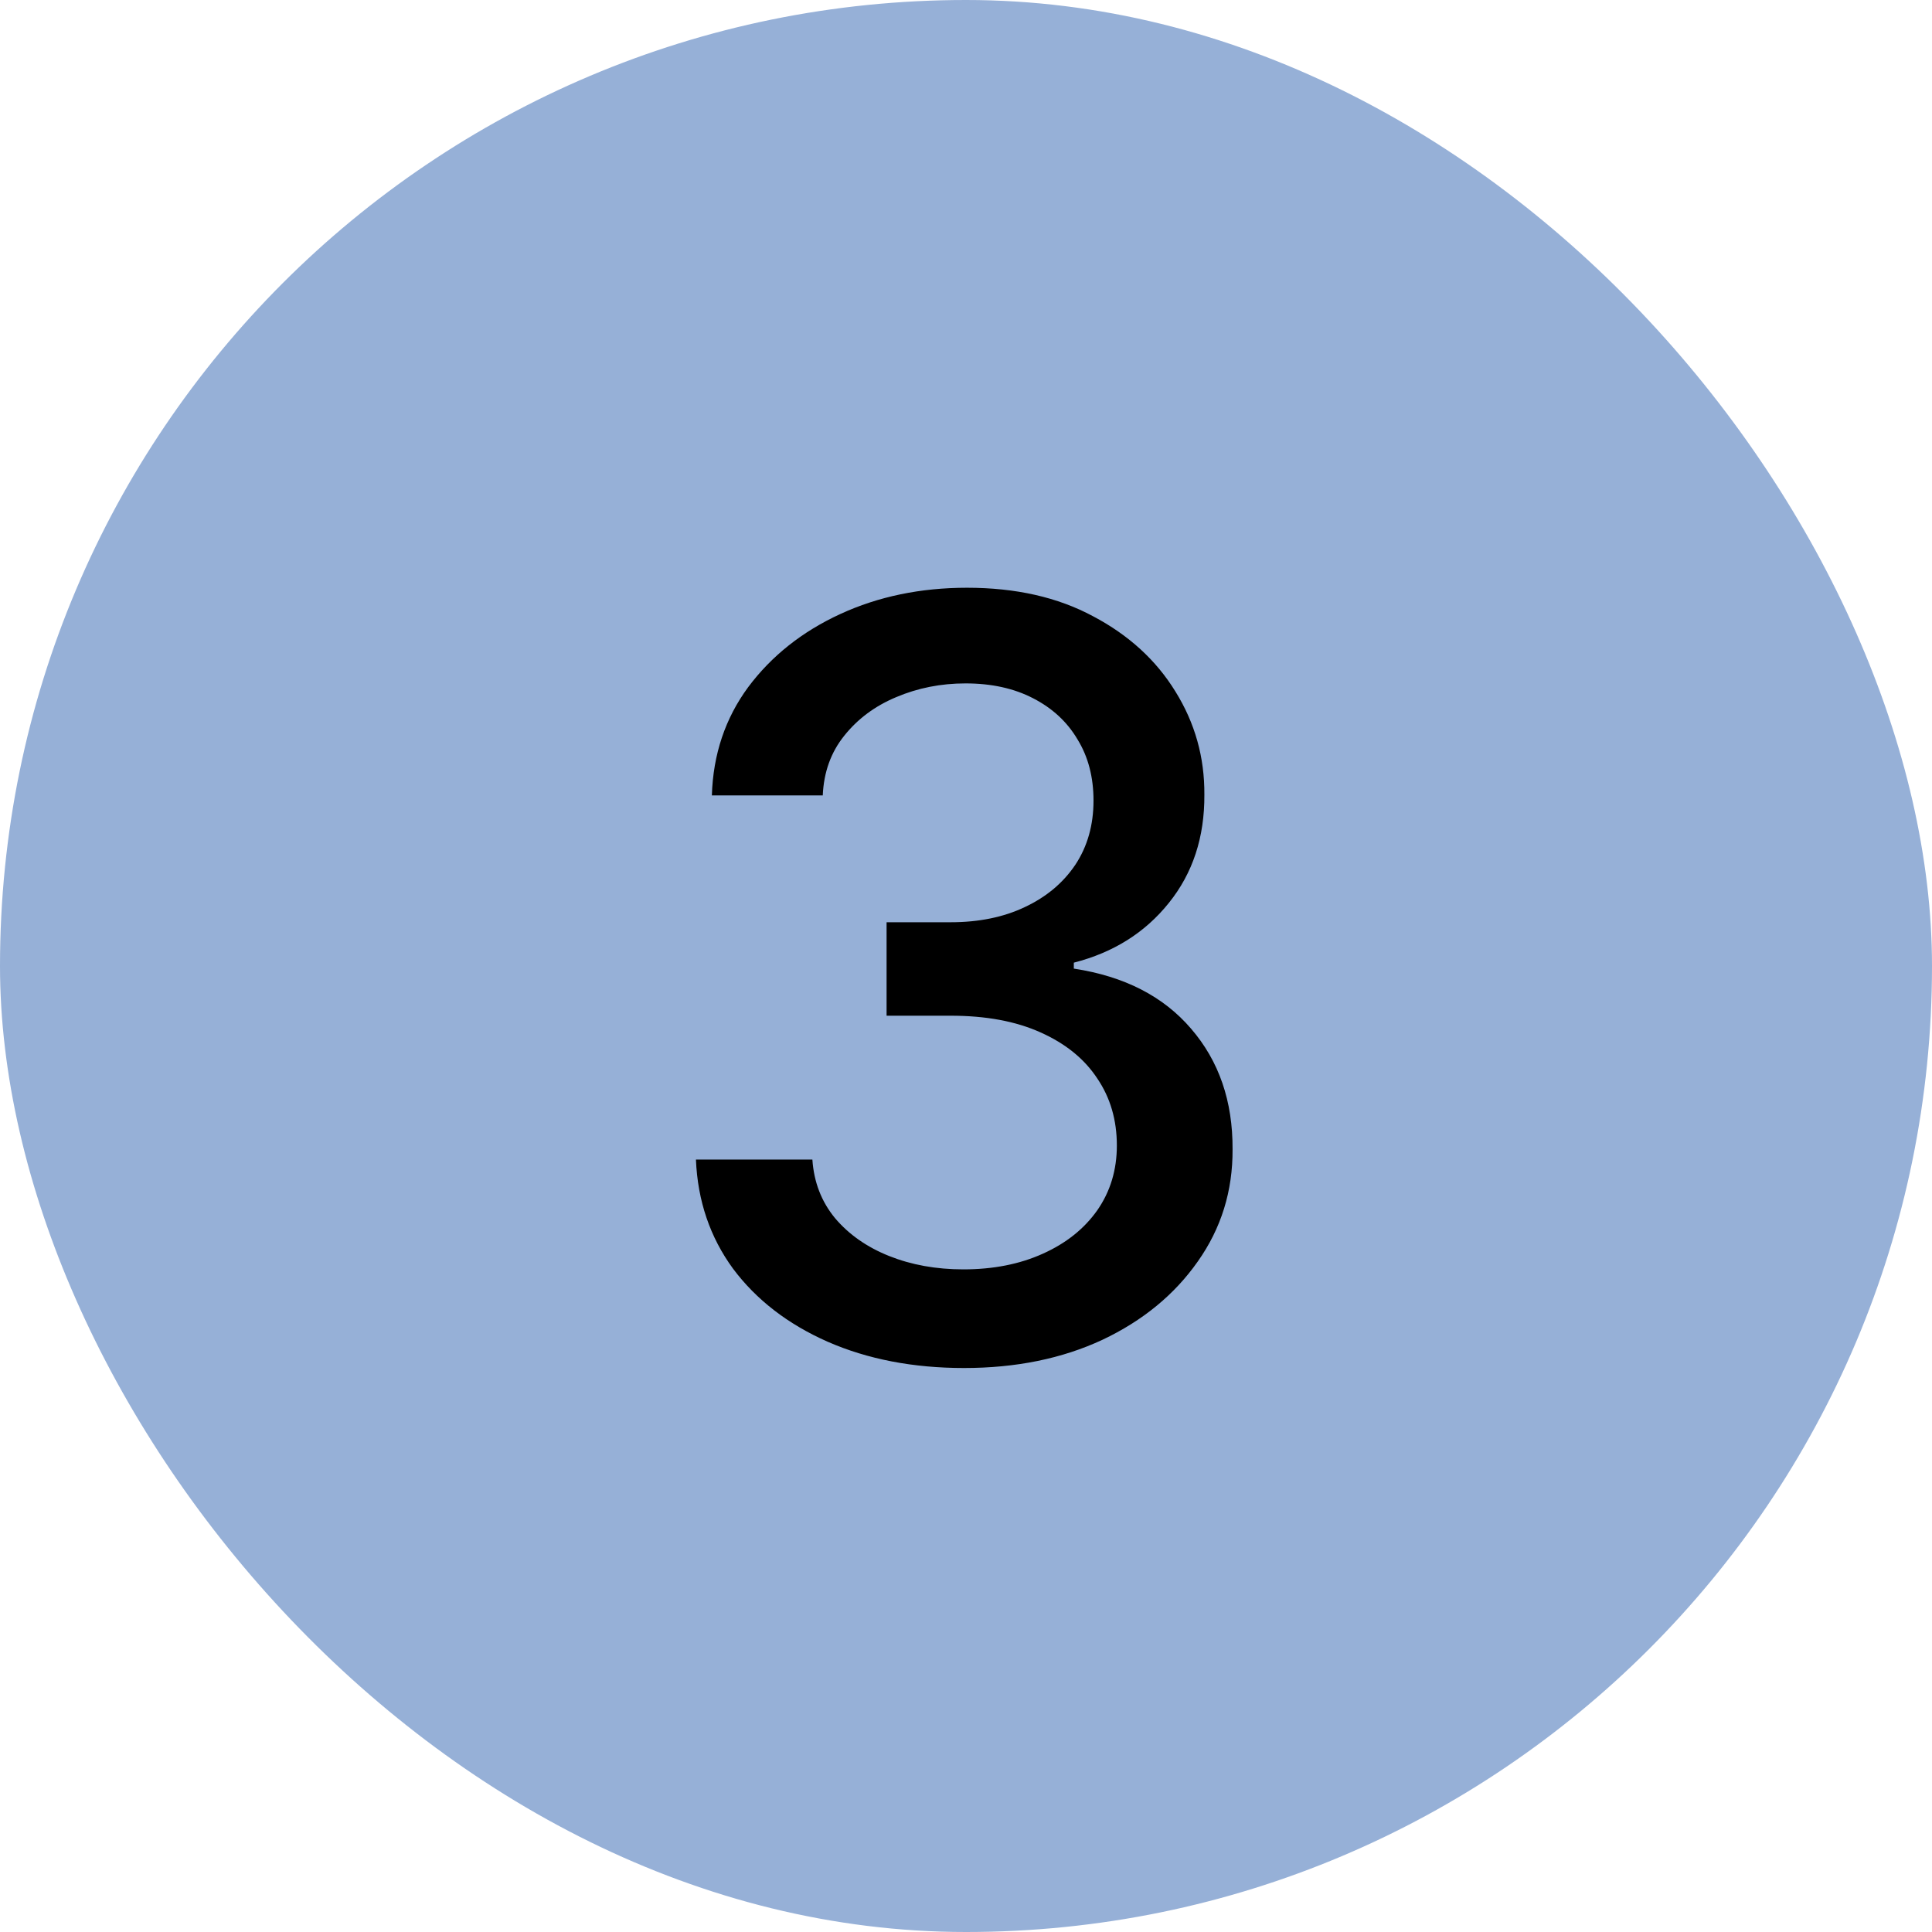
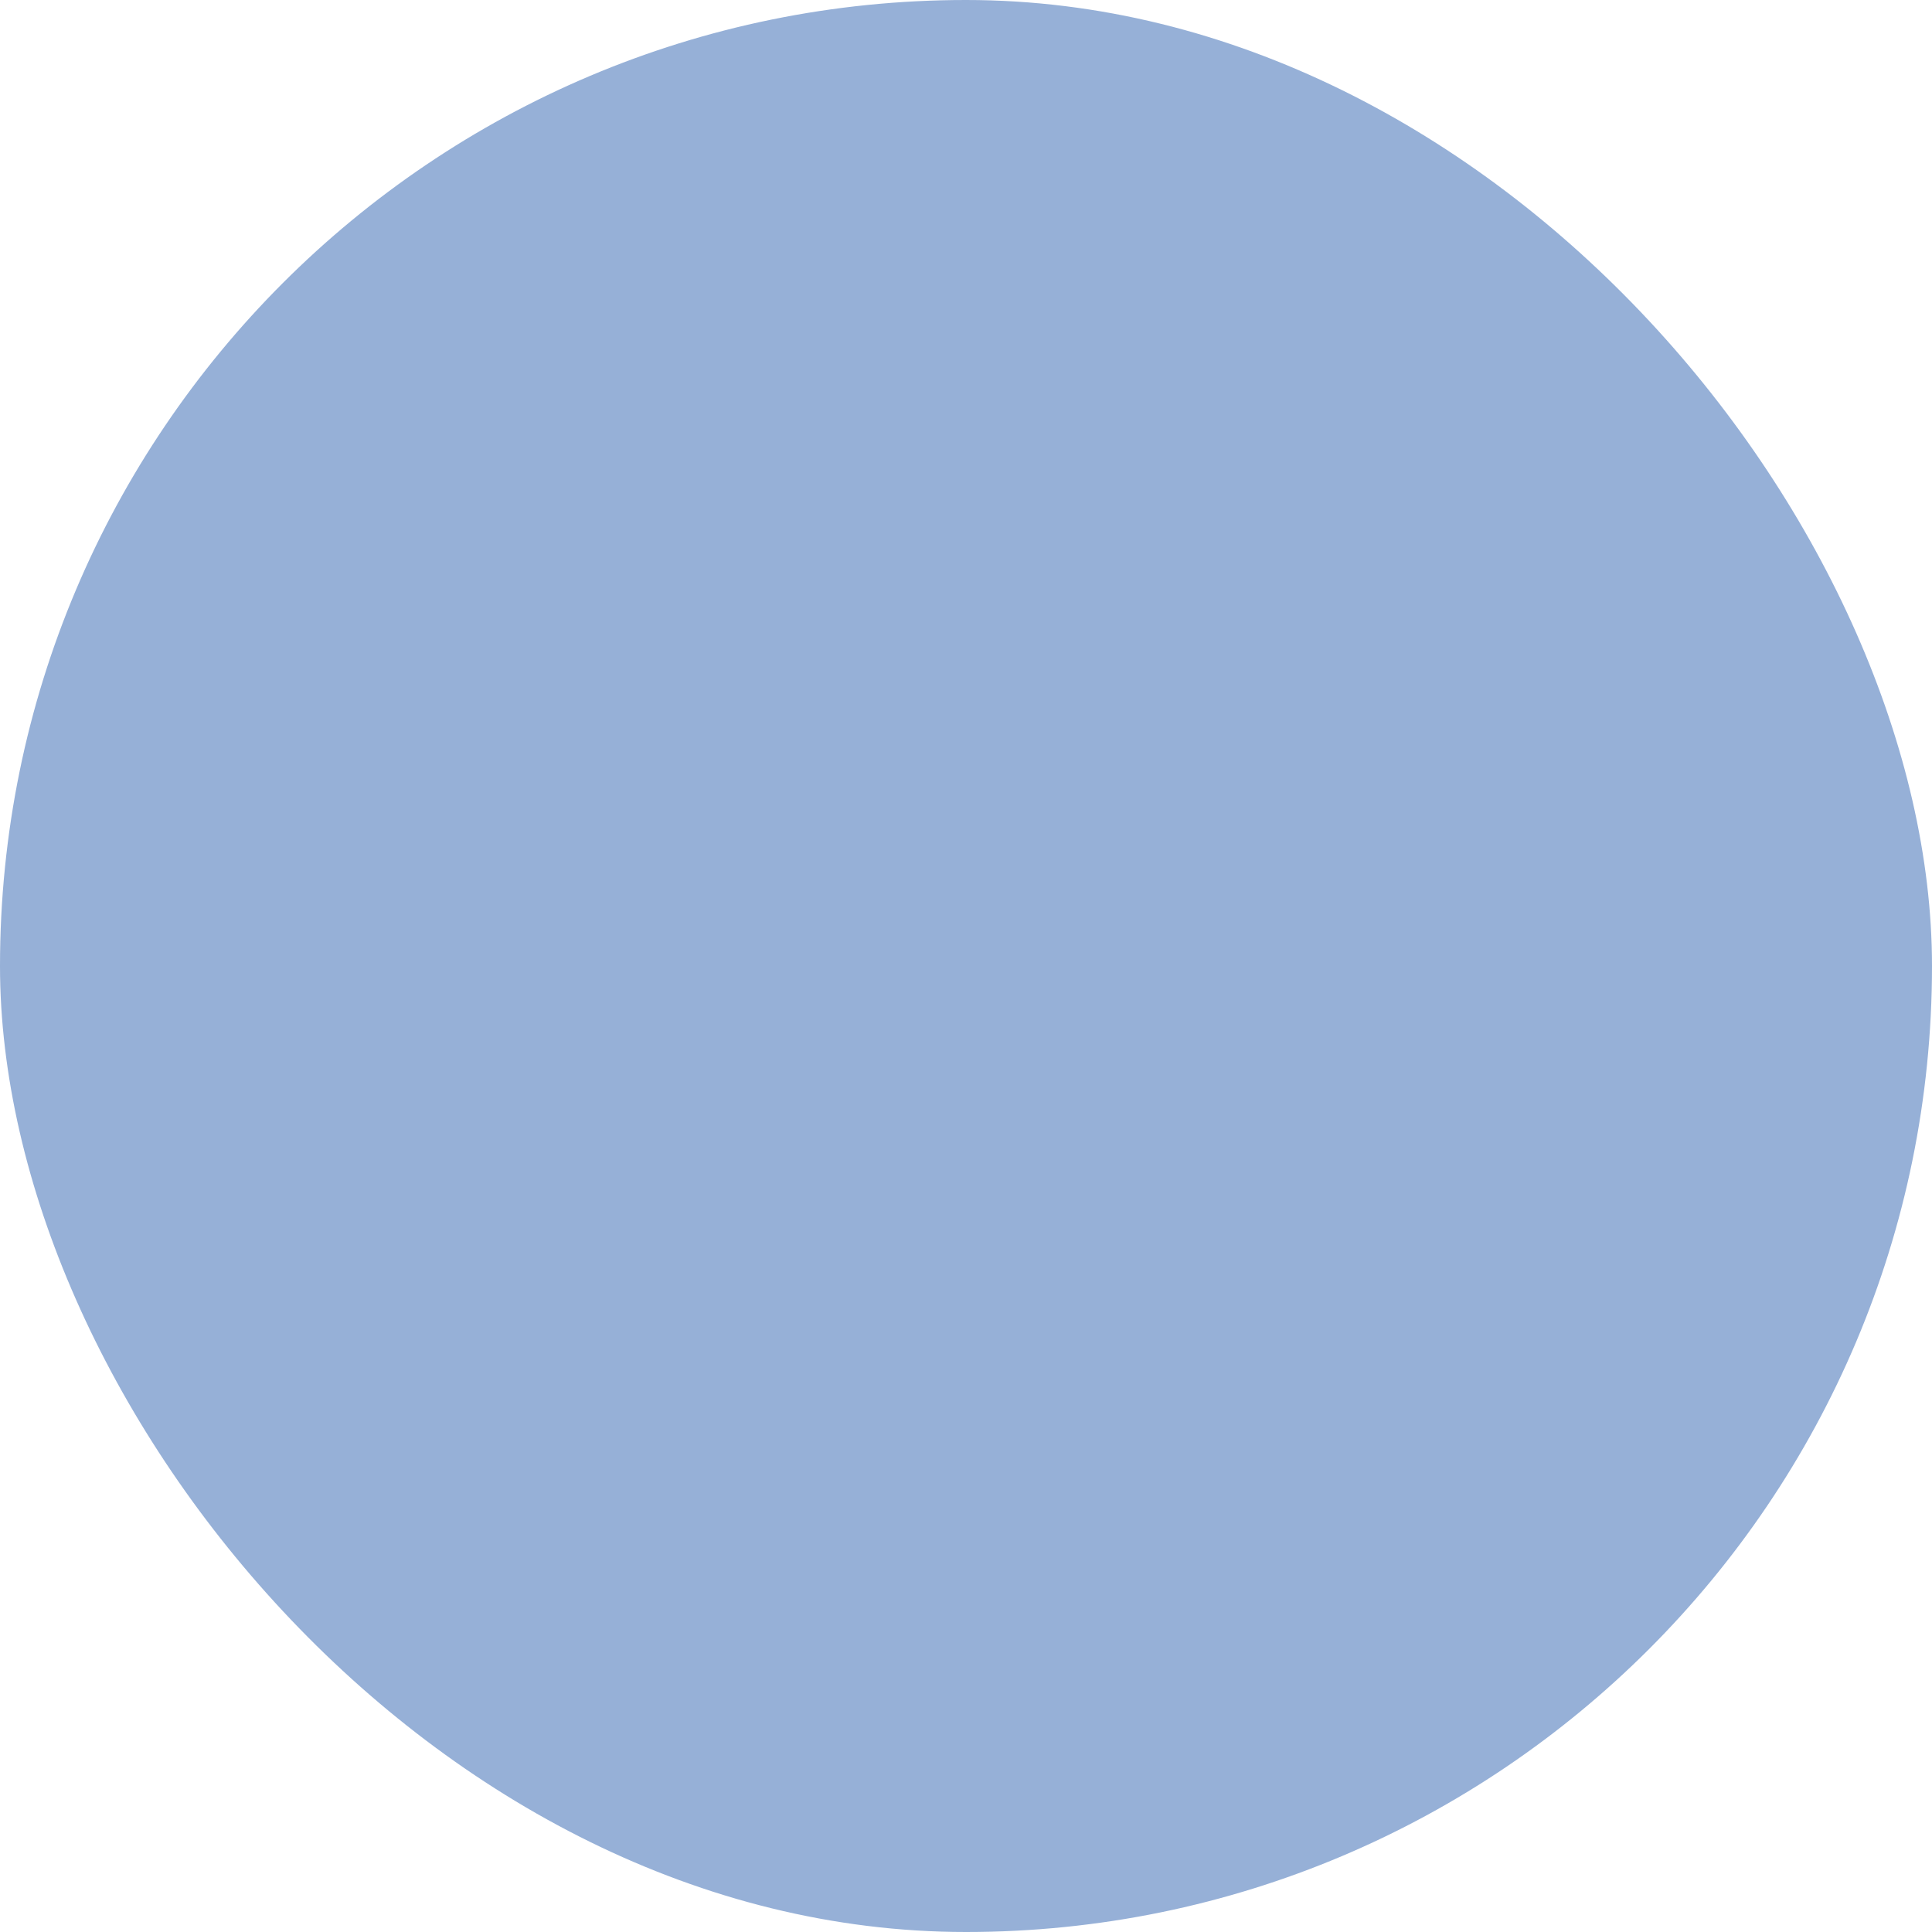
<svg xmlns="http://www.w3.org/2000/svg" width="37" height="37" viewBox="0 0 37 37" fill="none">
  <rect width="37" height="37" rx="18.5" fill="#96B0D7" />
-   <path d="M18.463 26.199C17.488 26.199 16.616 26.031 15.849 25.695C15.087 25.358 14.483 24.892 14.038 24.296C13.598 23.694 13.361 22.998 13.328 22.207H15.558C15.587 22.638 15.731 23.012 15.992 23.329C16.257 23.642 16.602 23.884 17.028 24.054C17.454 24.224 17.928 24.31 18.449 24.31C19.022 24.31 19.528 24.21 19.969 24.011C20.414 23.812 20.762 23.535 21.013 23.18C21.264 22.82 21.389 22.406 21.389 21.938C21.389 21.45 21.264 21.021 21.013 20.652C20.767 20.278 20.404 19.984 19.926 19.771C19.453 19.558 18.88 19.452 18.207 19.452H16.979V17.662H18.207C18.747 17.662 19.221 17.565 19.628 17.371C20.04 17.177 20.362 16.907 20.594 16.561C20.826 16.211 20.942 15.801 20.942 15.332C20.942 14.883 20.84 14.492 20.636 14.161C20.438 13.824 20.153 13.562 19.784 13.372C19.419 13.183 18.989 13.088 18.491 13.088C18.018 13.088 17.575 13.176 17.163 13.351C16.756 13.521 16.425 13.768 16.169 14.089C15.913 14.407 15.776 14.788 15.757 15.233H13.633C13.657 14.447 13.889 13.756 14.329 13.159C14.775 12.562 15.362 12.096 16.091 11.76C16.82 11.424 17.63 11.256 18.52 11.256C19.453 11.256 20.258 11.438 20.935 11.803C21.616 12.162 22.142 12.643 22.511 13.244C22.885 13.846 23.07 14.504 23.065 15.219C23.07 16.033 22.843 16.724 22.384 17.293C21.929 17.861 21.323 18.242 20.565 18.436V18.55C21.531 18.697 22.279 19.08 22.81 19.7C23.345 20.32 23.61 21.09 23.605 22.009C23.61 22.809 23.387 23.526 22.938 24.16C22.492 24.795 21.884 25.294 21.112 25.659C20.34 26.019 19.457 26.199 18.463 26.199Z" fill="black" />
</svg>